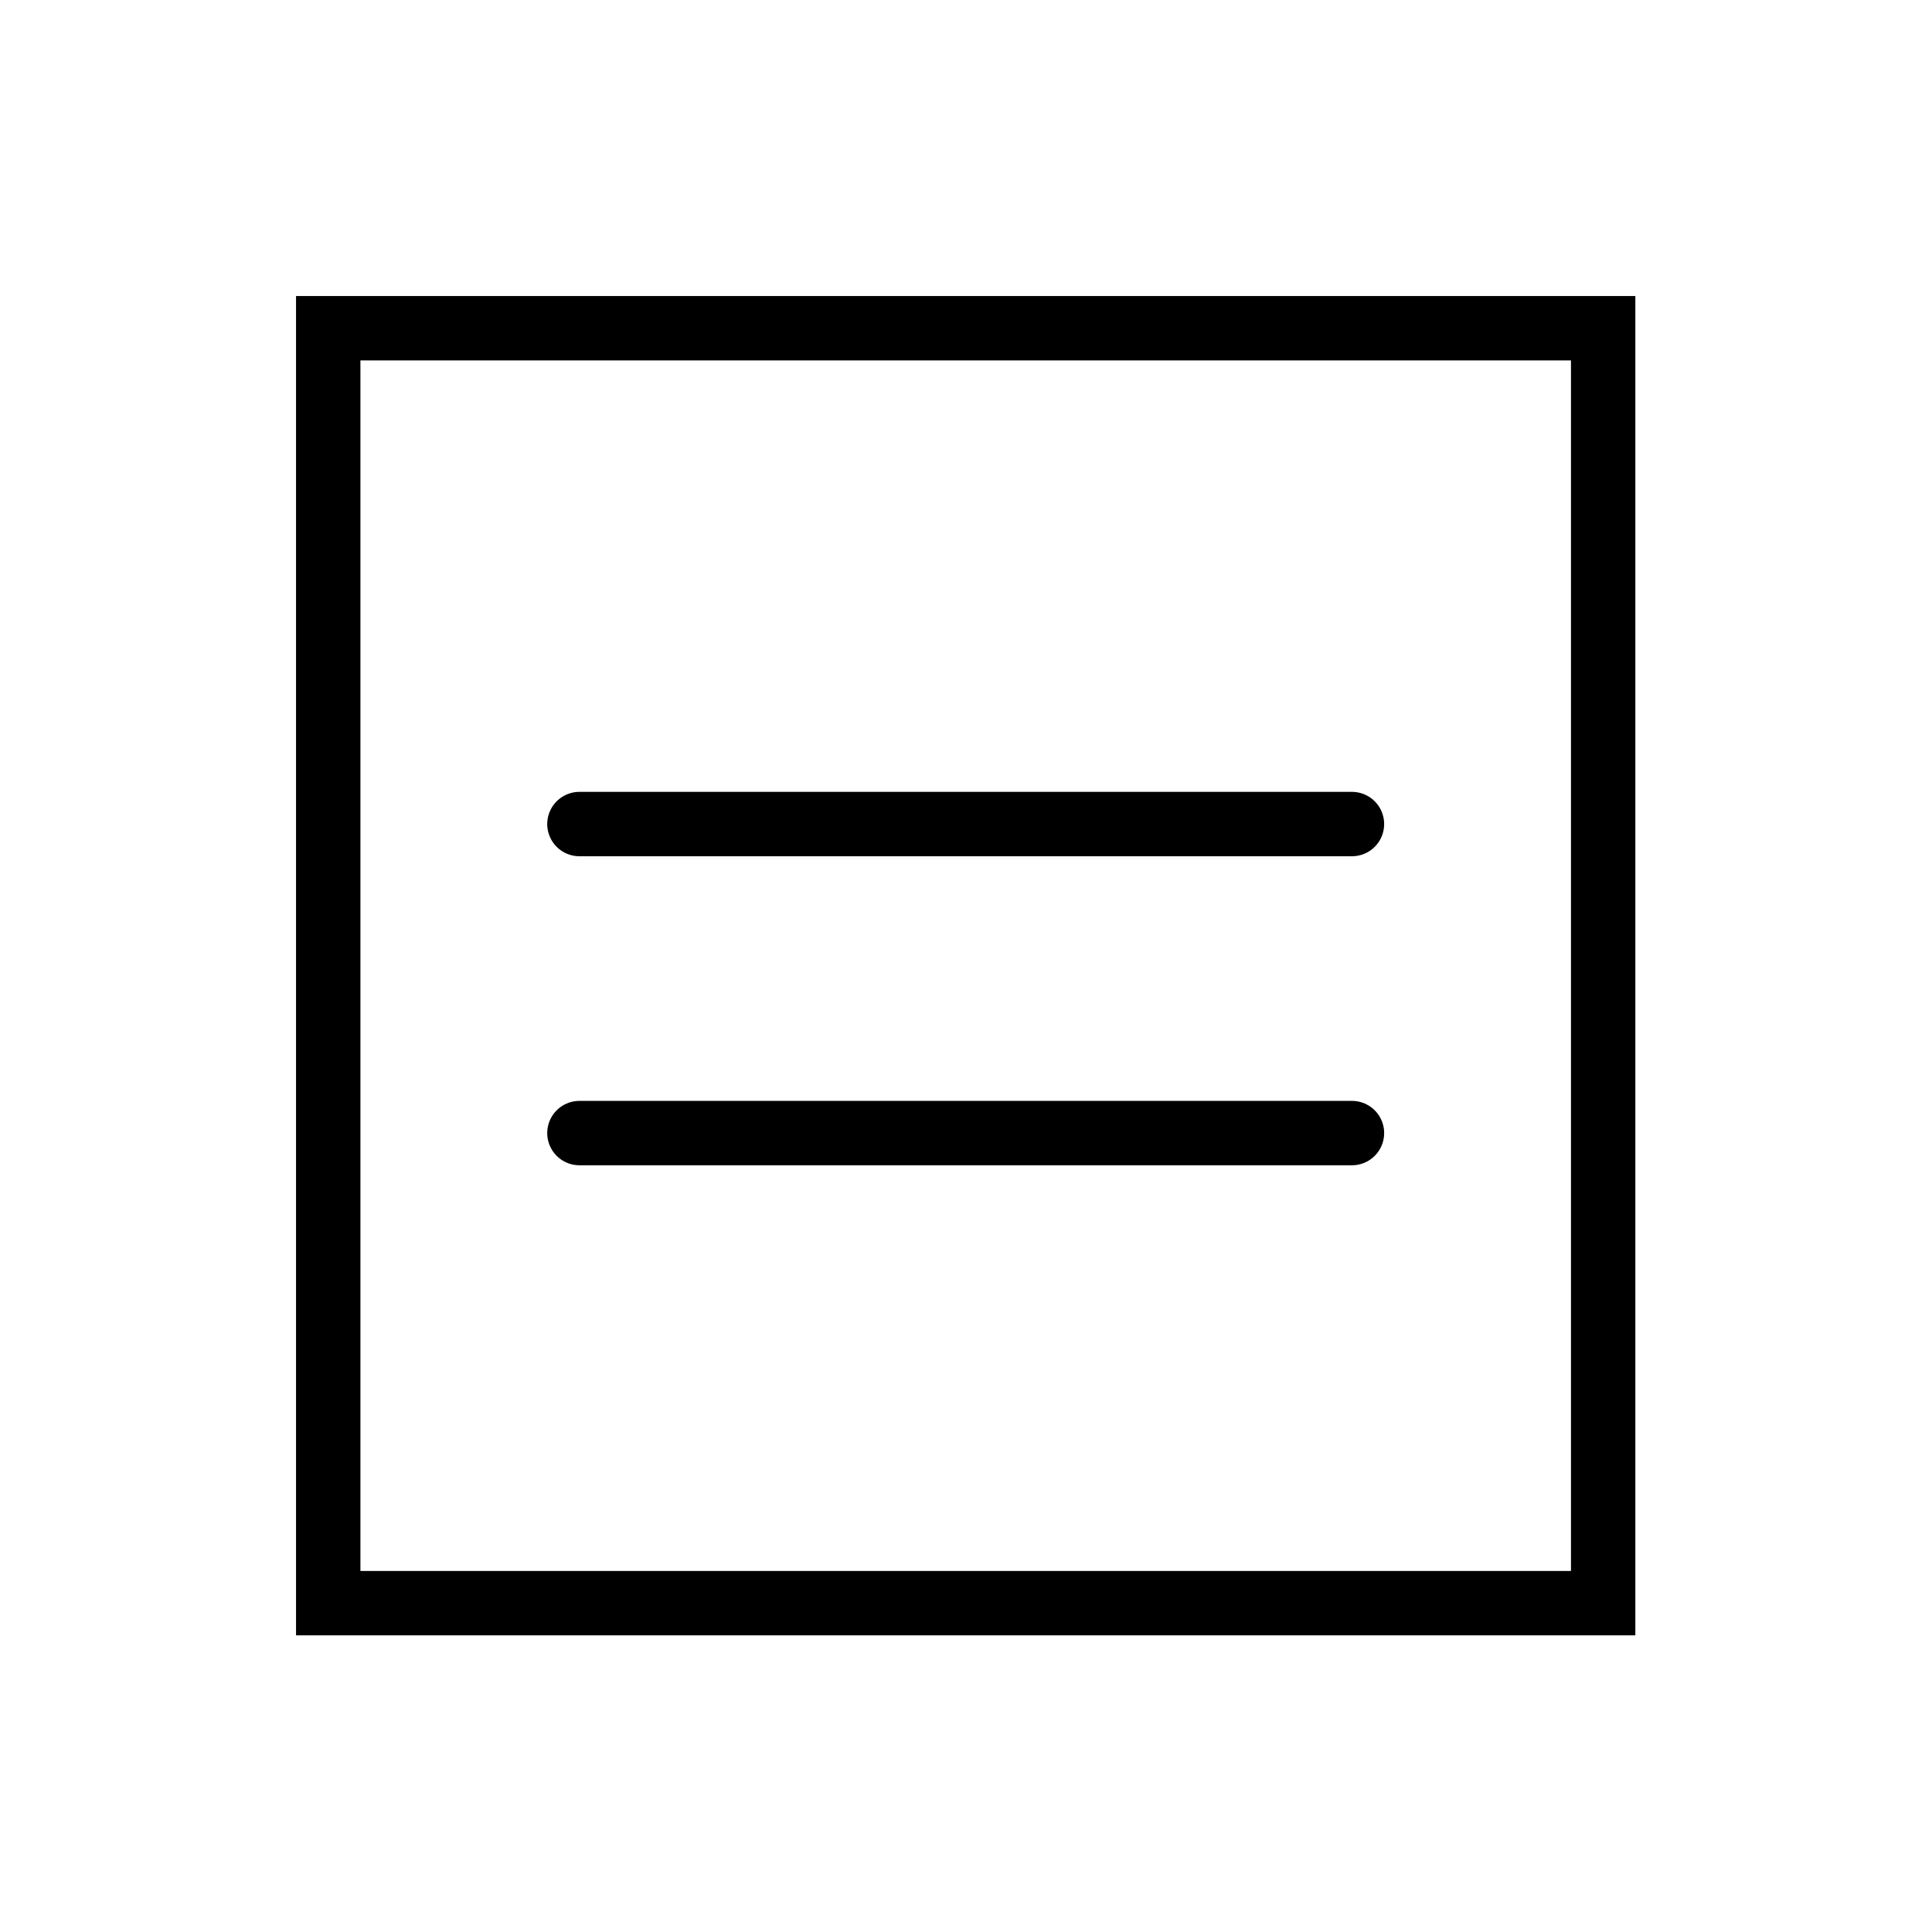
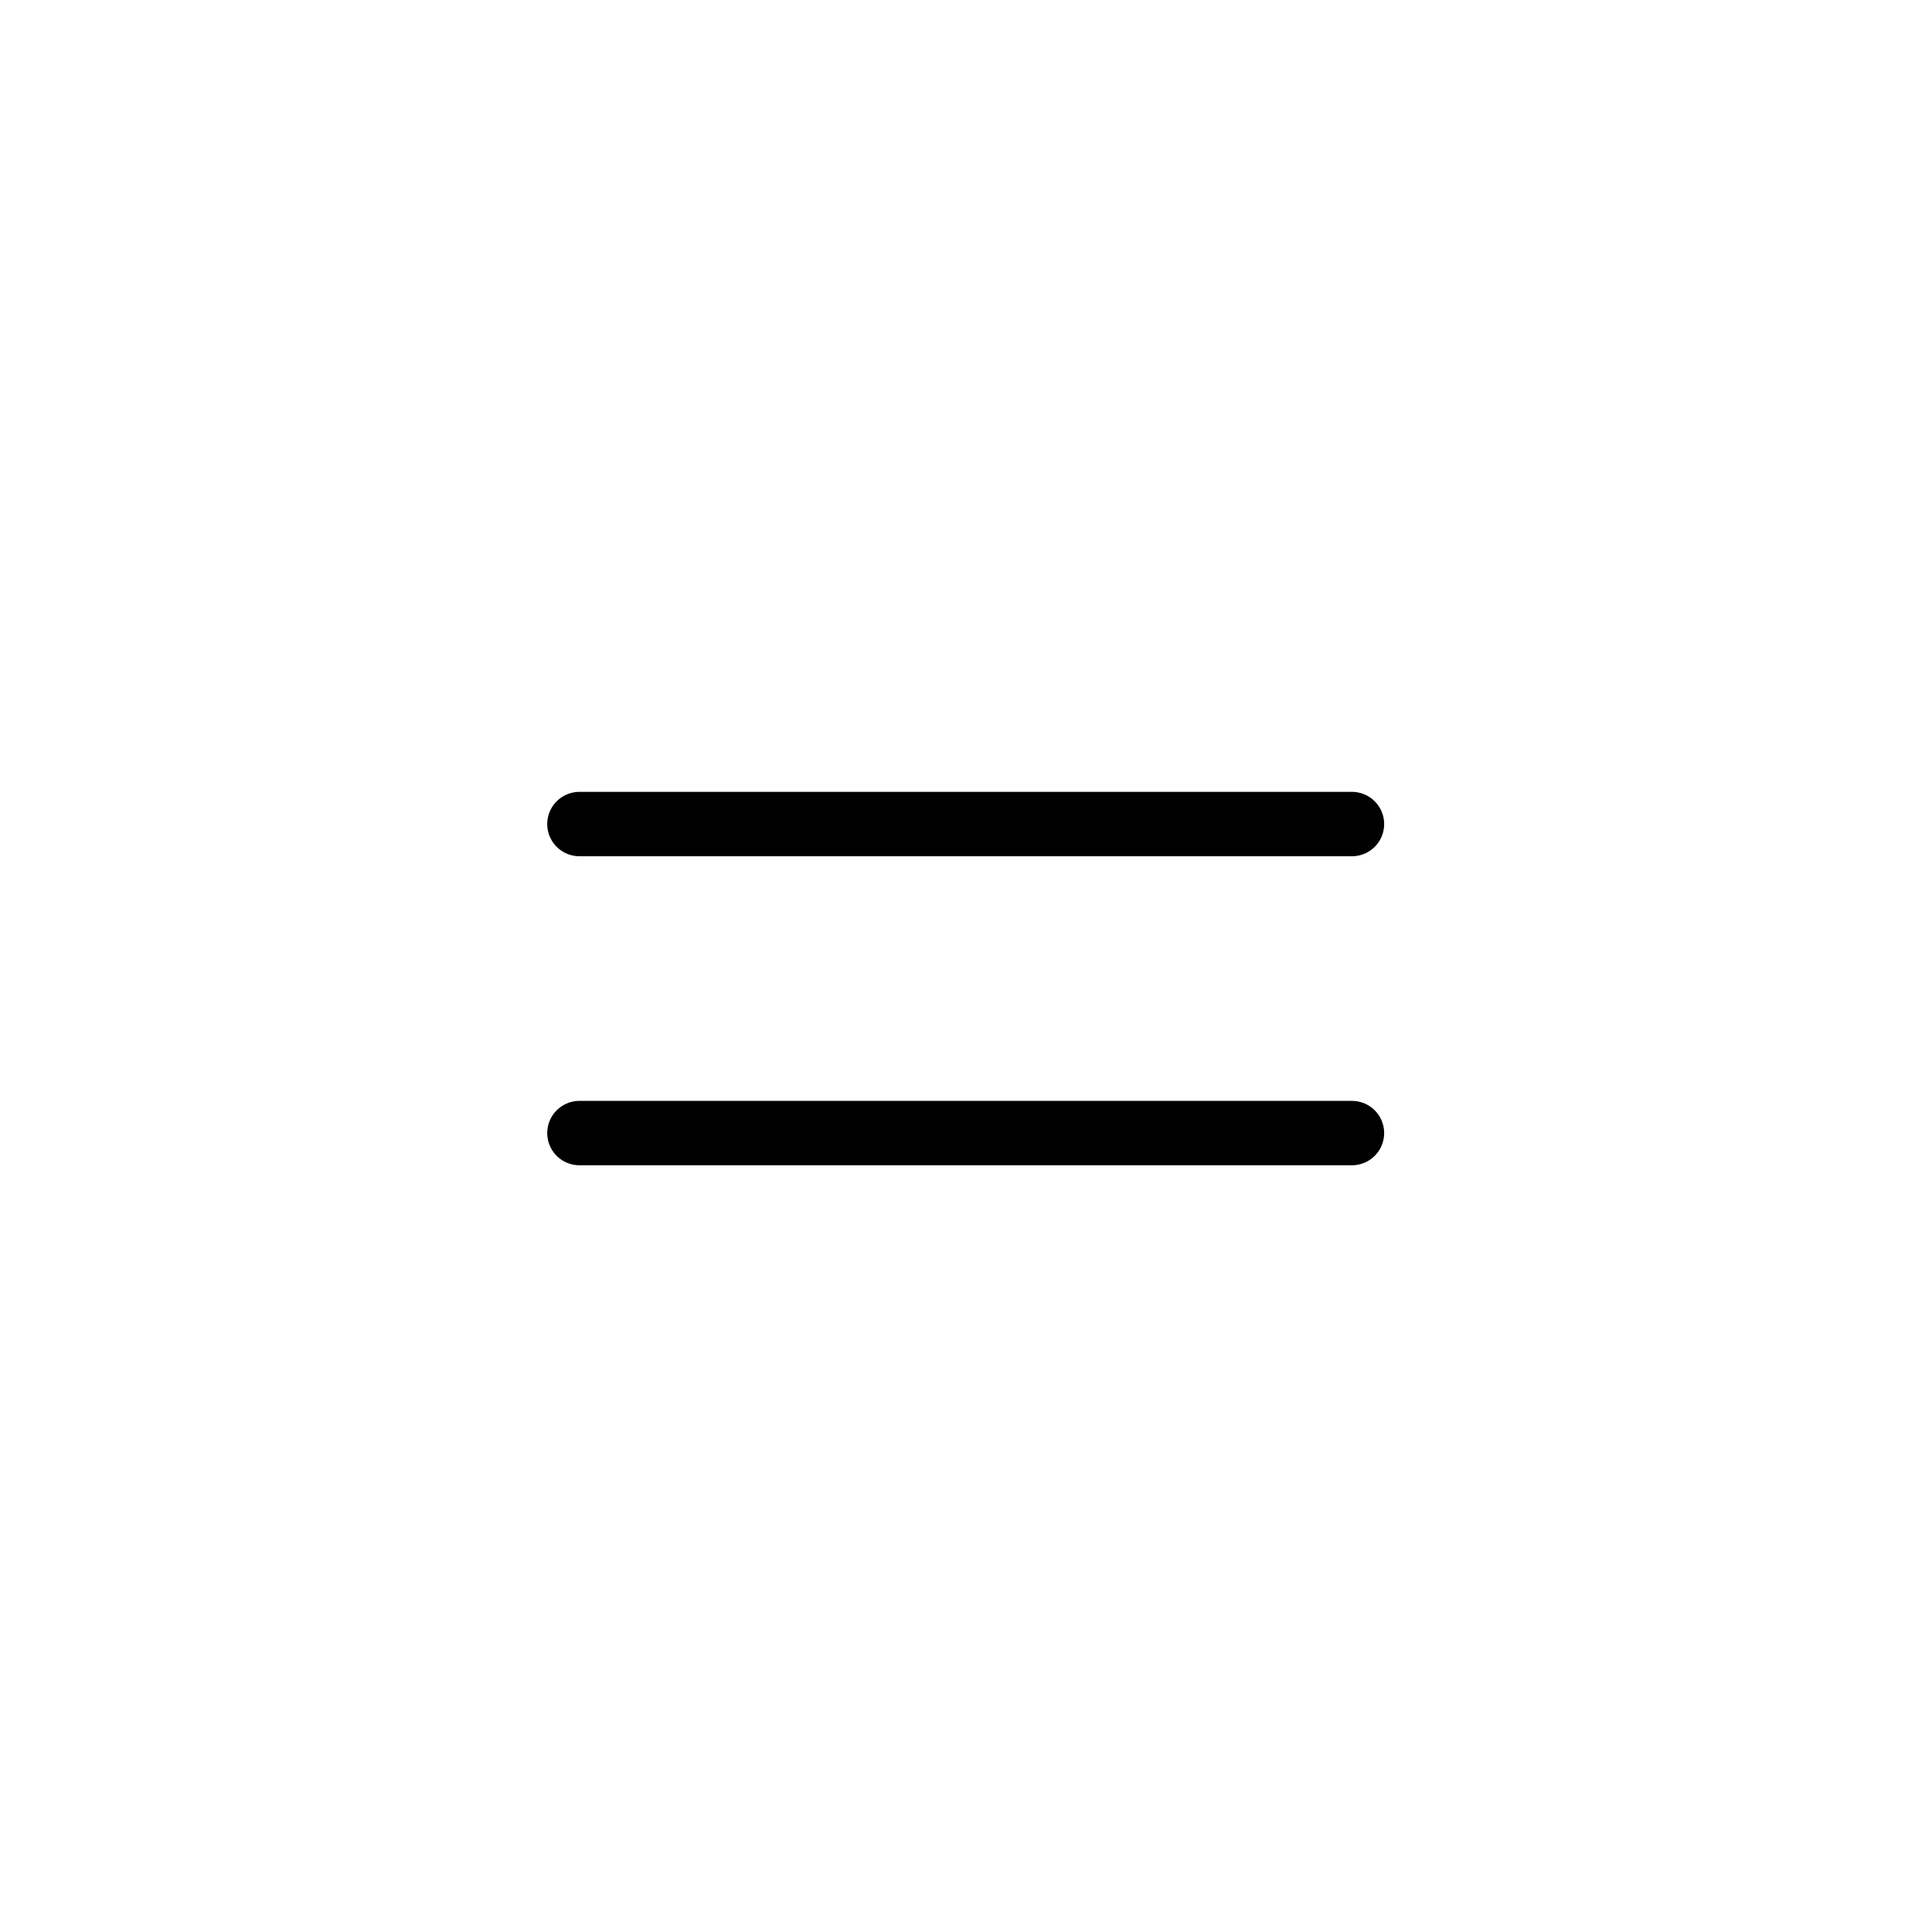
<svg xmlns="http://www.w3.org/2000/svg" xmlns:ns1="http://www.serif.com/" width="100%" height="100%" viewBox="0 0 1563 1563" version="1.1" xml:space="preserve" style="fill-rule:evenodd;clip-rule:evenodd;">
-   <rect id="rect1542" x="265.533" y="265.533" width="1031.43" height="1031.43" style="fill:none;stroke:#000;stroke-width:52.08px;" />
  <path id="path1537" d="M1093.75,916.667l-625,-0" style="fill:none;stroke:#000;stroke-width:52.08px;stroke-linecap:round;" />
  <path id="path15371" ns1:id="path1537" d="M1093.75,666.667l-625,-0" style="fill:none;stroke:#000;stroke-width:52.08px;stroke-linecap:round;" />
</svg>